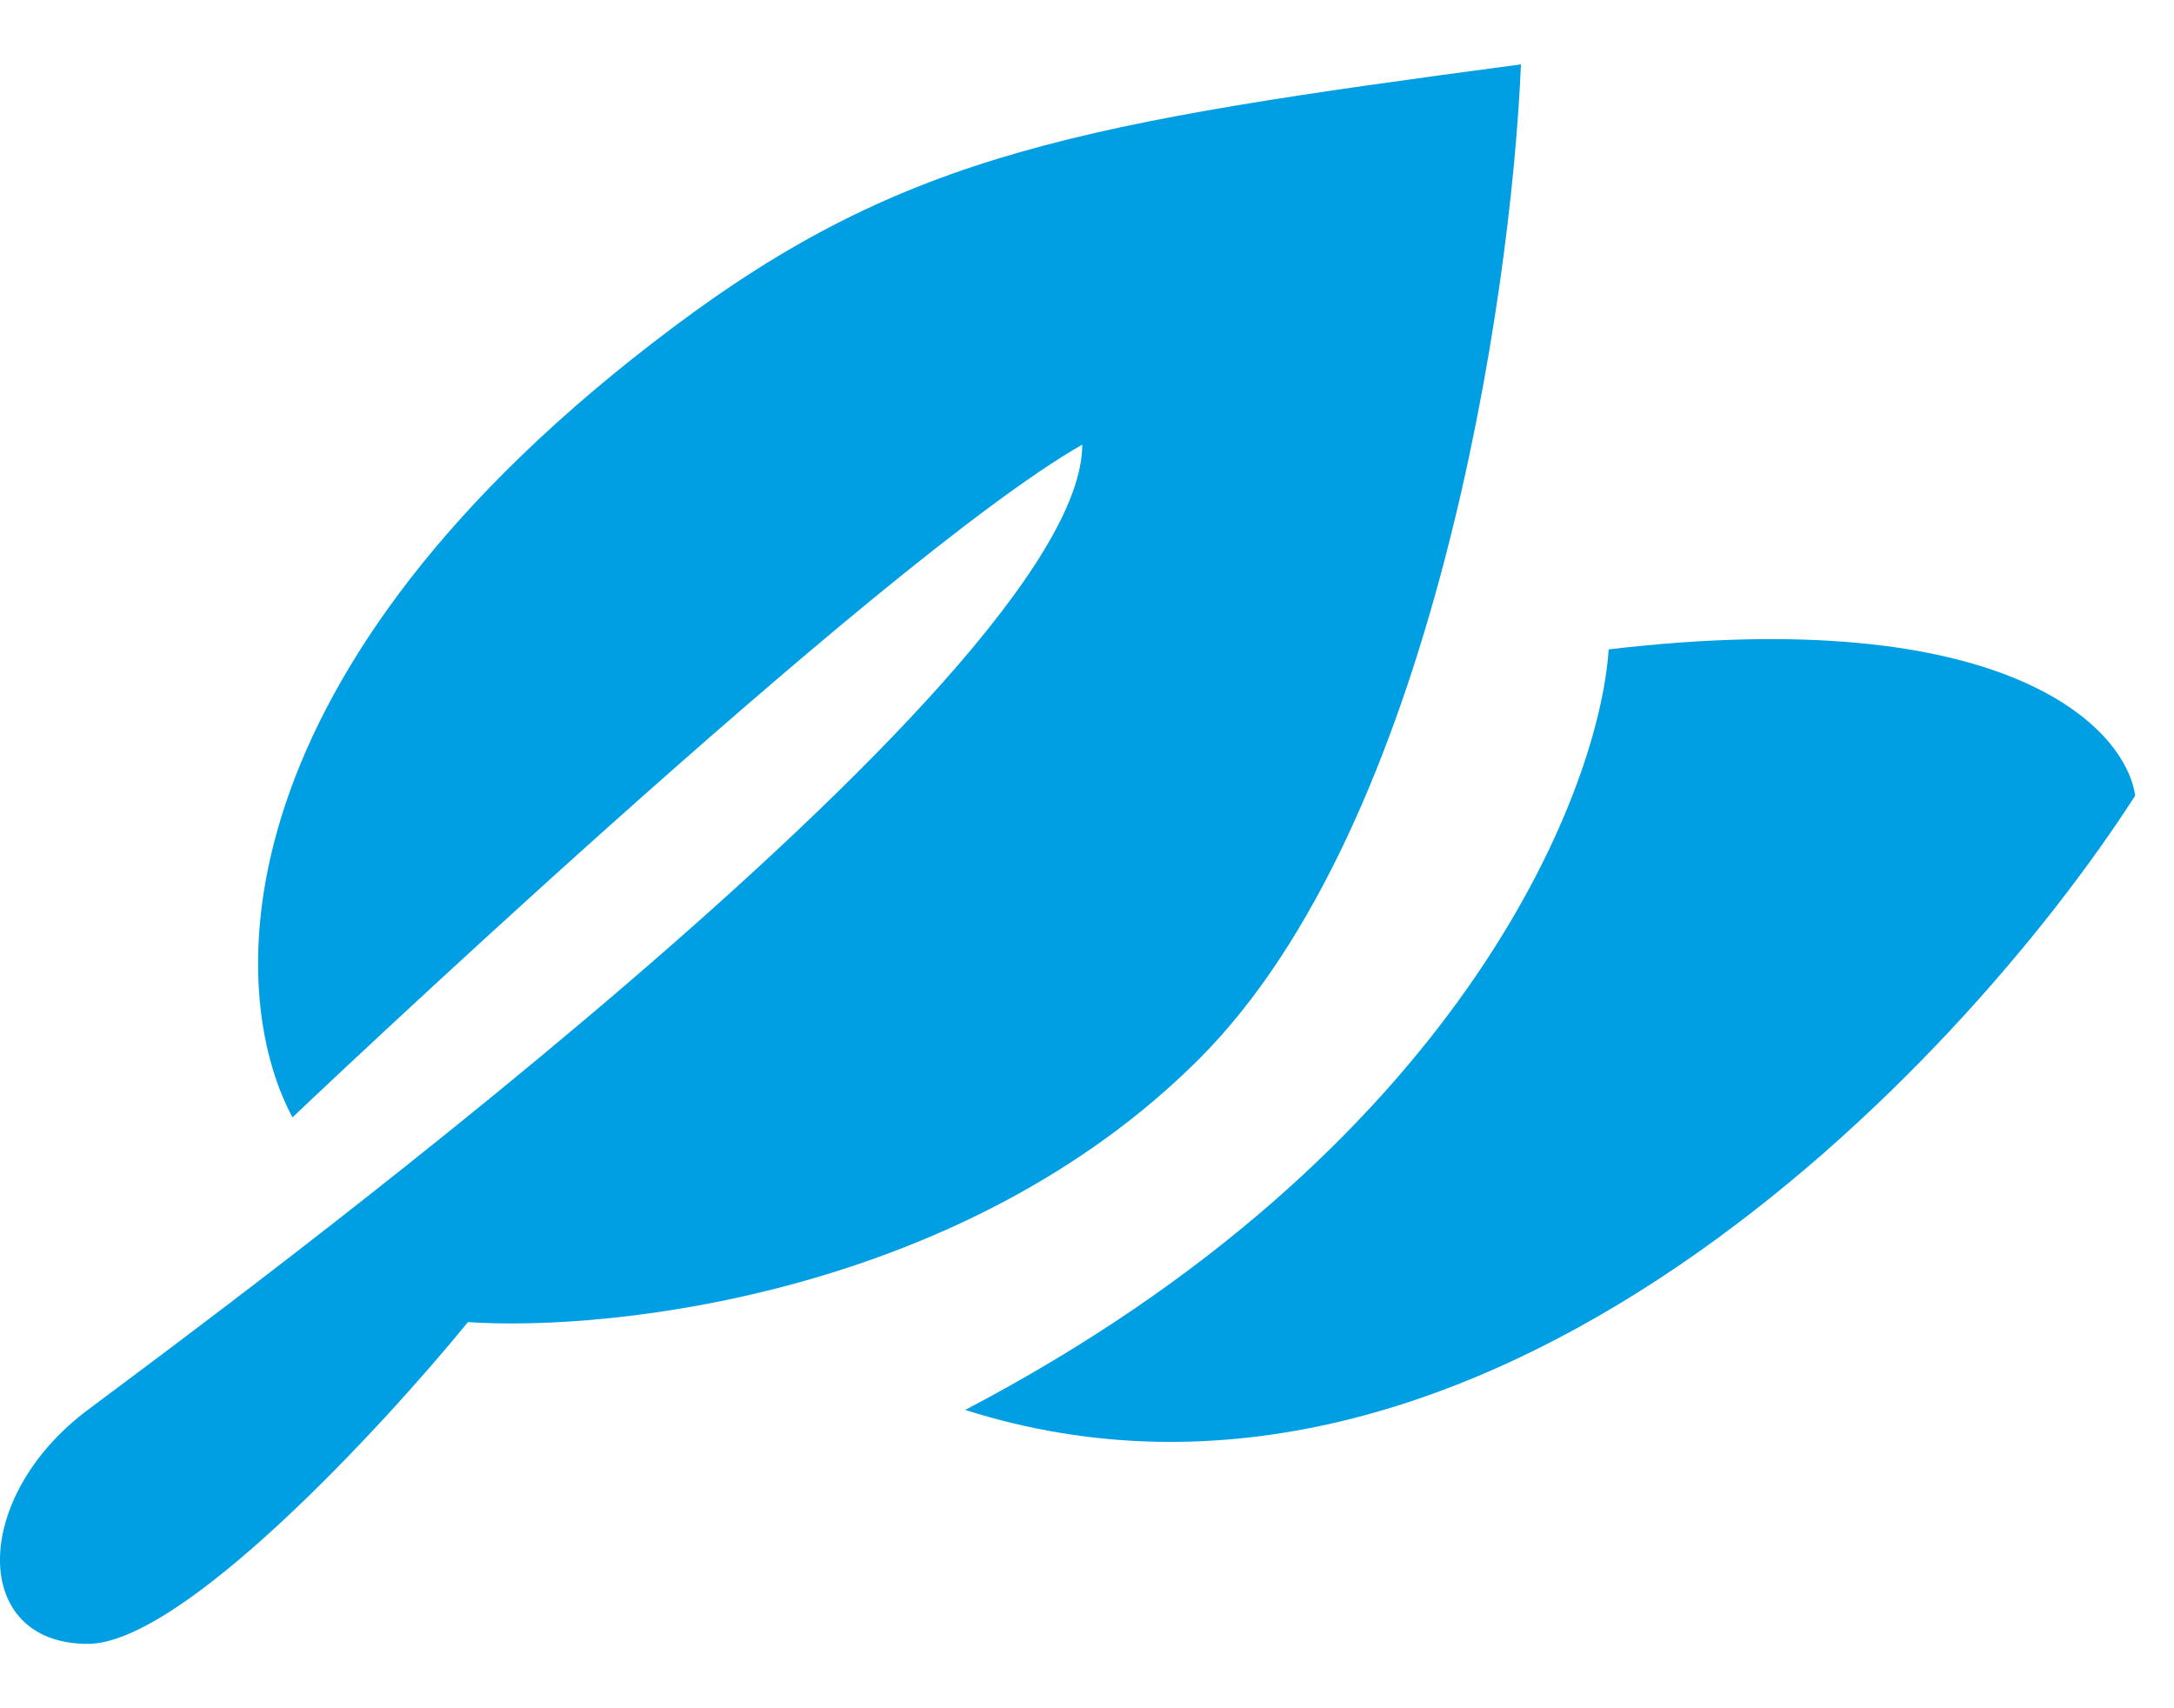
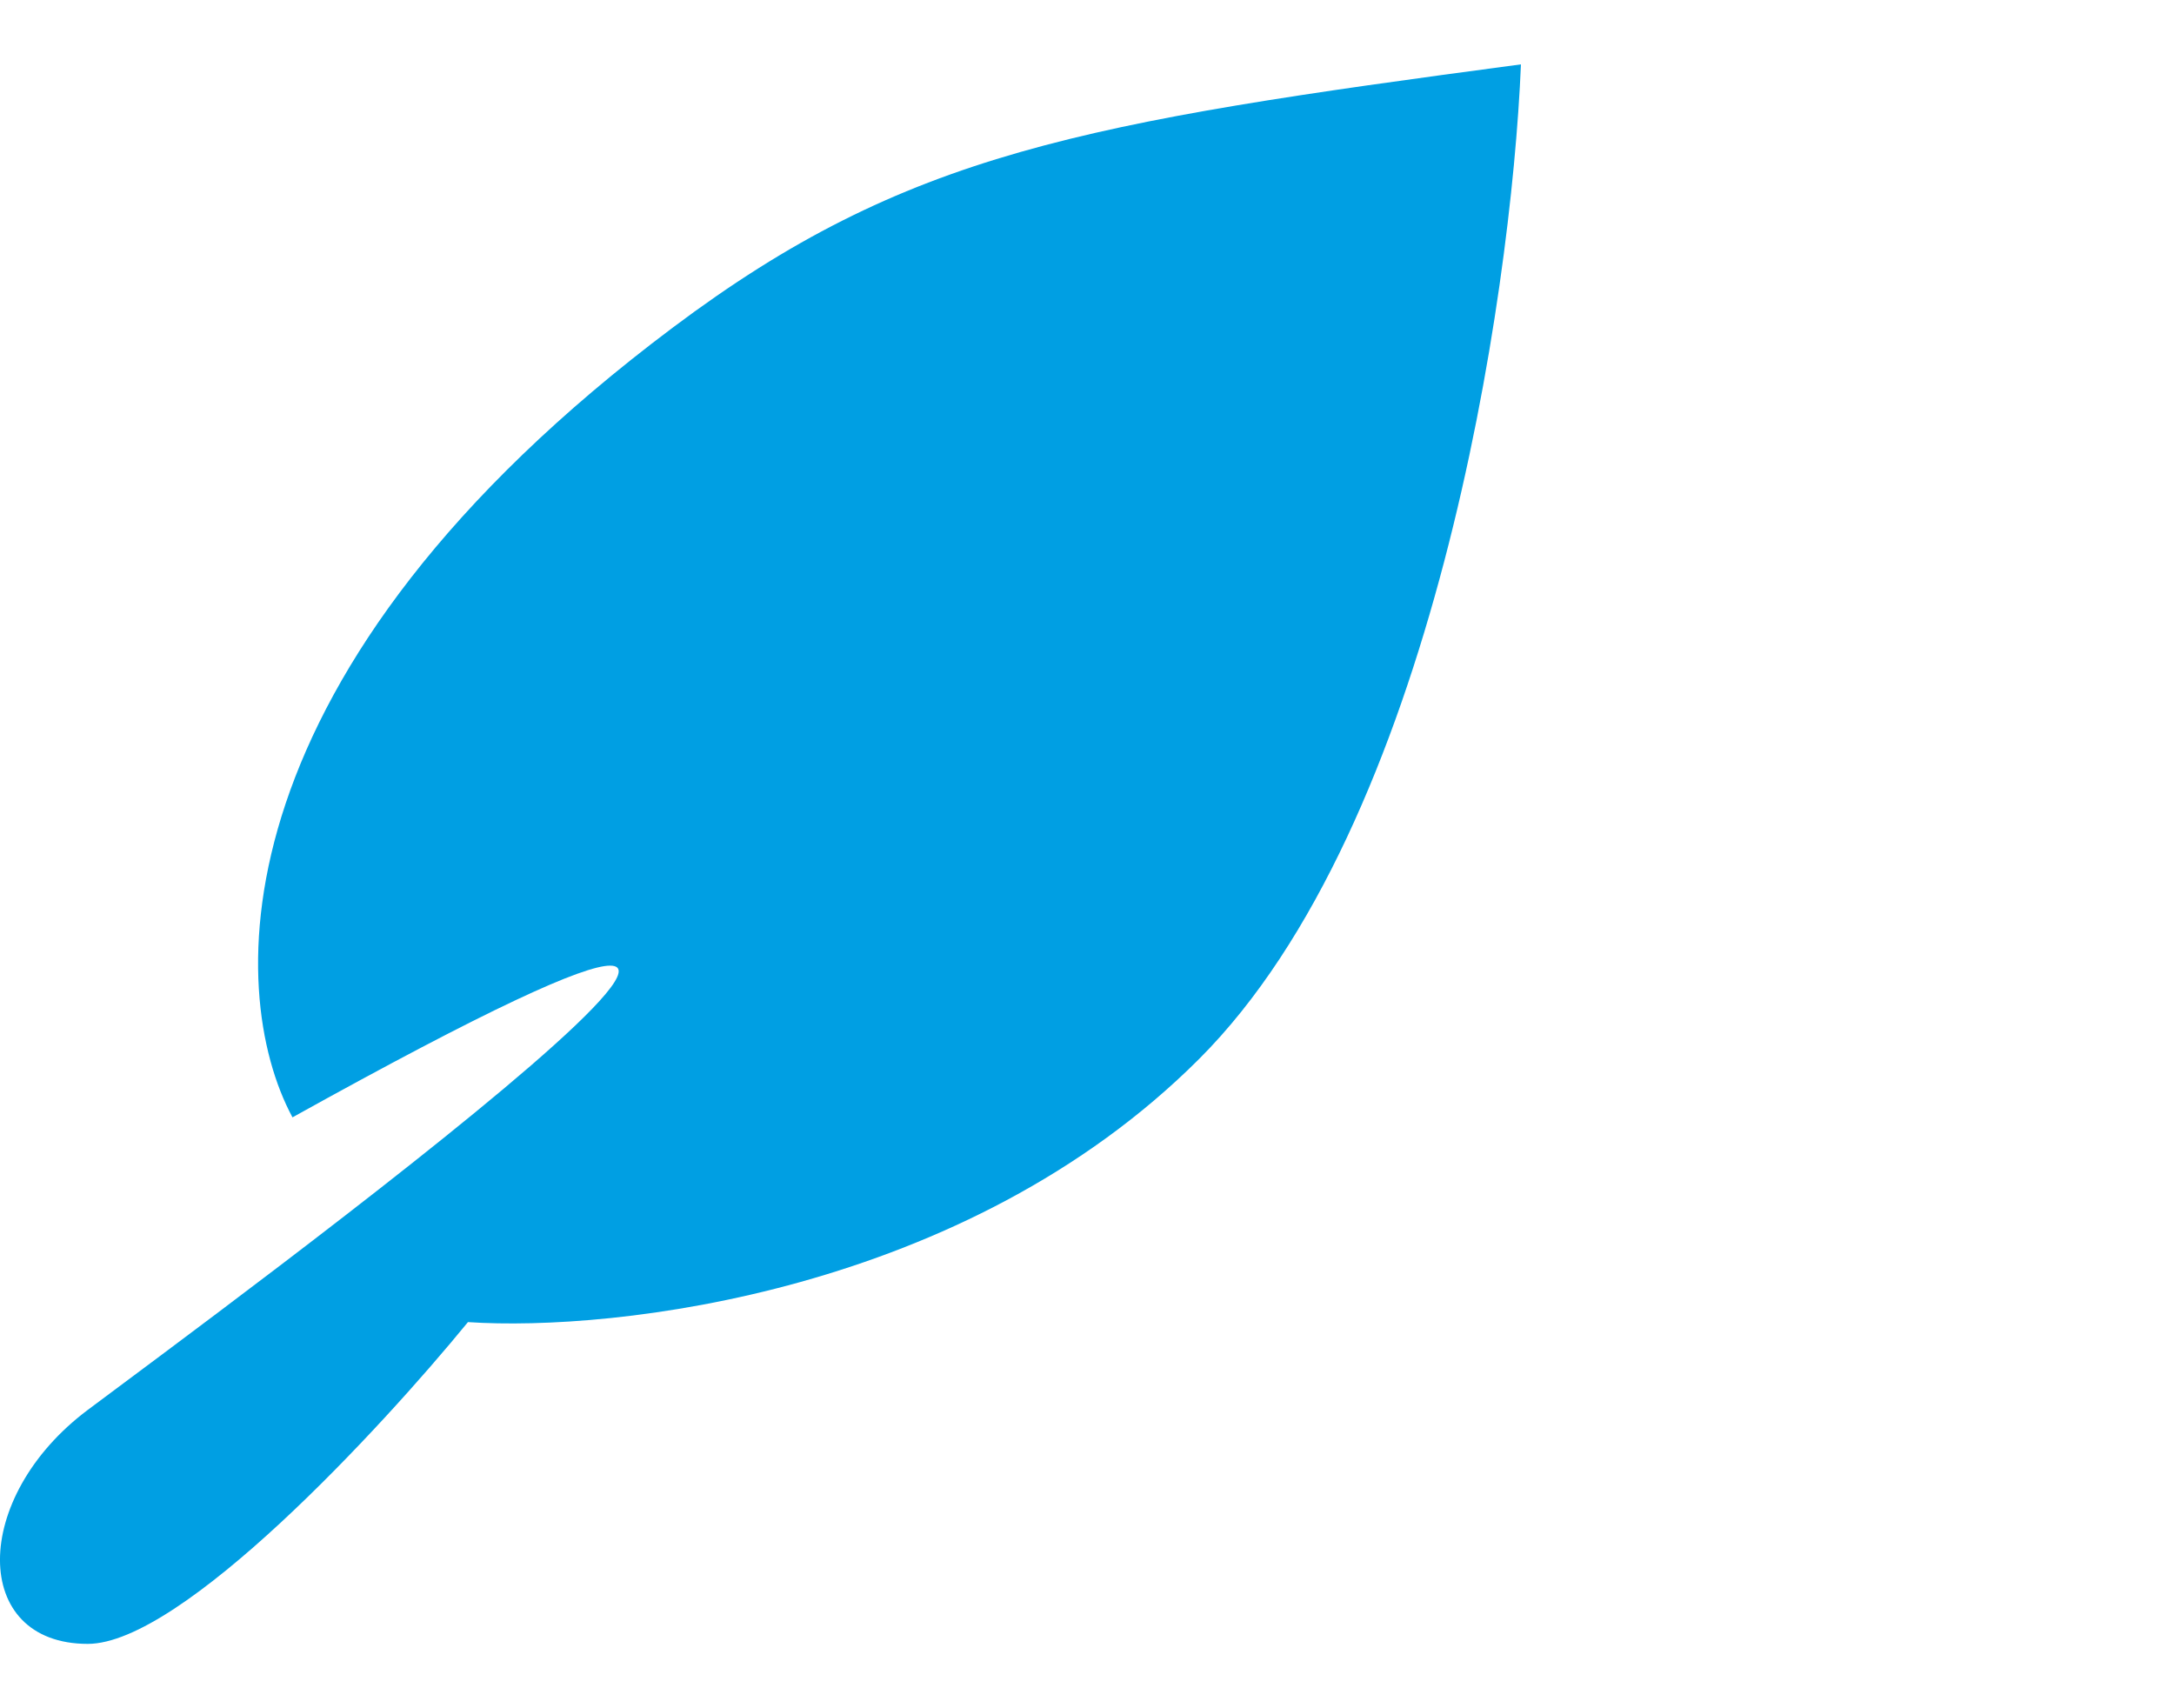
<svg xmlns="http://www.w3.org/2000/svg" width="28" height="22" viewBox="0 0 28 22" fill="none">
  <g opacity="1">
-     <path d="M3.767 14.39C3.767 14.39 11.301 7.233 13.939 5.726C13.939 8.74 2.637 17.027 1.13 18.158C-0.377 19.288 -0.377 21.171 1.13 21.171C2.336 21.171 4.897 18.409 6.027 17.027C7.911 17.153 12.431 16.651 15.445 13.637C18.459 10.623 19.463 3.843 19.589 0.829C13.939 1.582 11.678 1.959 8.665 4.219C2.779 8.634 2.888 12.758 3.767 14.39Z" fill="#009FE3" />
-     <path d="M12.431 18.158C18.76 14.843 20.593 10.247 20.719 8.363C25.842 7.76 27.374 9.368 27.5 10.247C25.24 13.763 19.061 20.267 12.431 18.158Z" fill="#009FE3" />
+     <path d="M3.767 14.39C13.939 8.74 2.637 17.027 1.13 18.158C-0.377 19.288 -0.377 21.171 1.13 21.171C2.336 21.171 4.897 18.409 6.027 17.027C7.911 17.153 12.431 16.651 15.445 13.637C18.459 10.623 19.463 3.843 19.589 0.829C13.939 1.582 11.678 1.959 8.665 4.219C2.779 8.634 2.888 12.758 3.767 14.39Z" fill="#009FE3" />
  </g>
</svg>